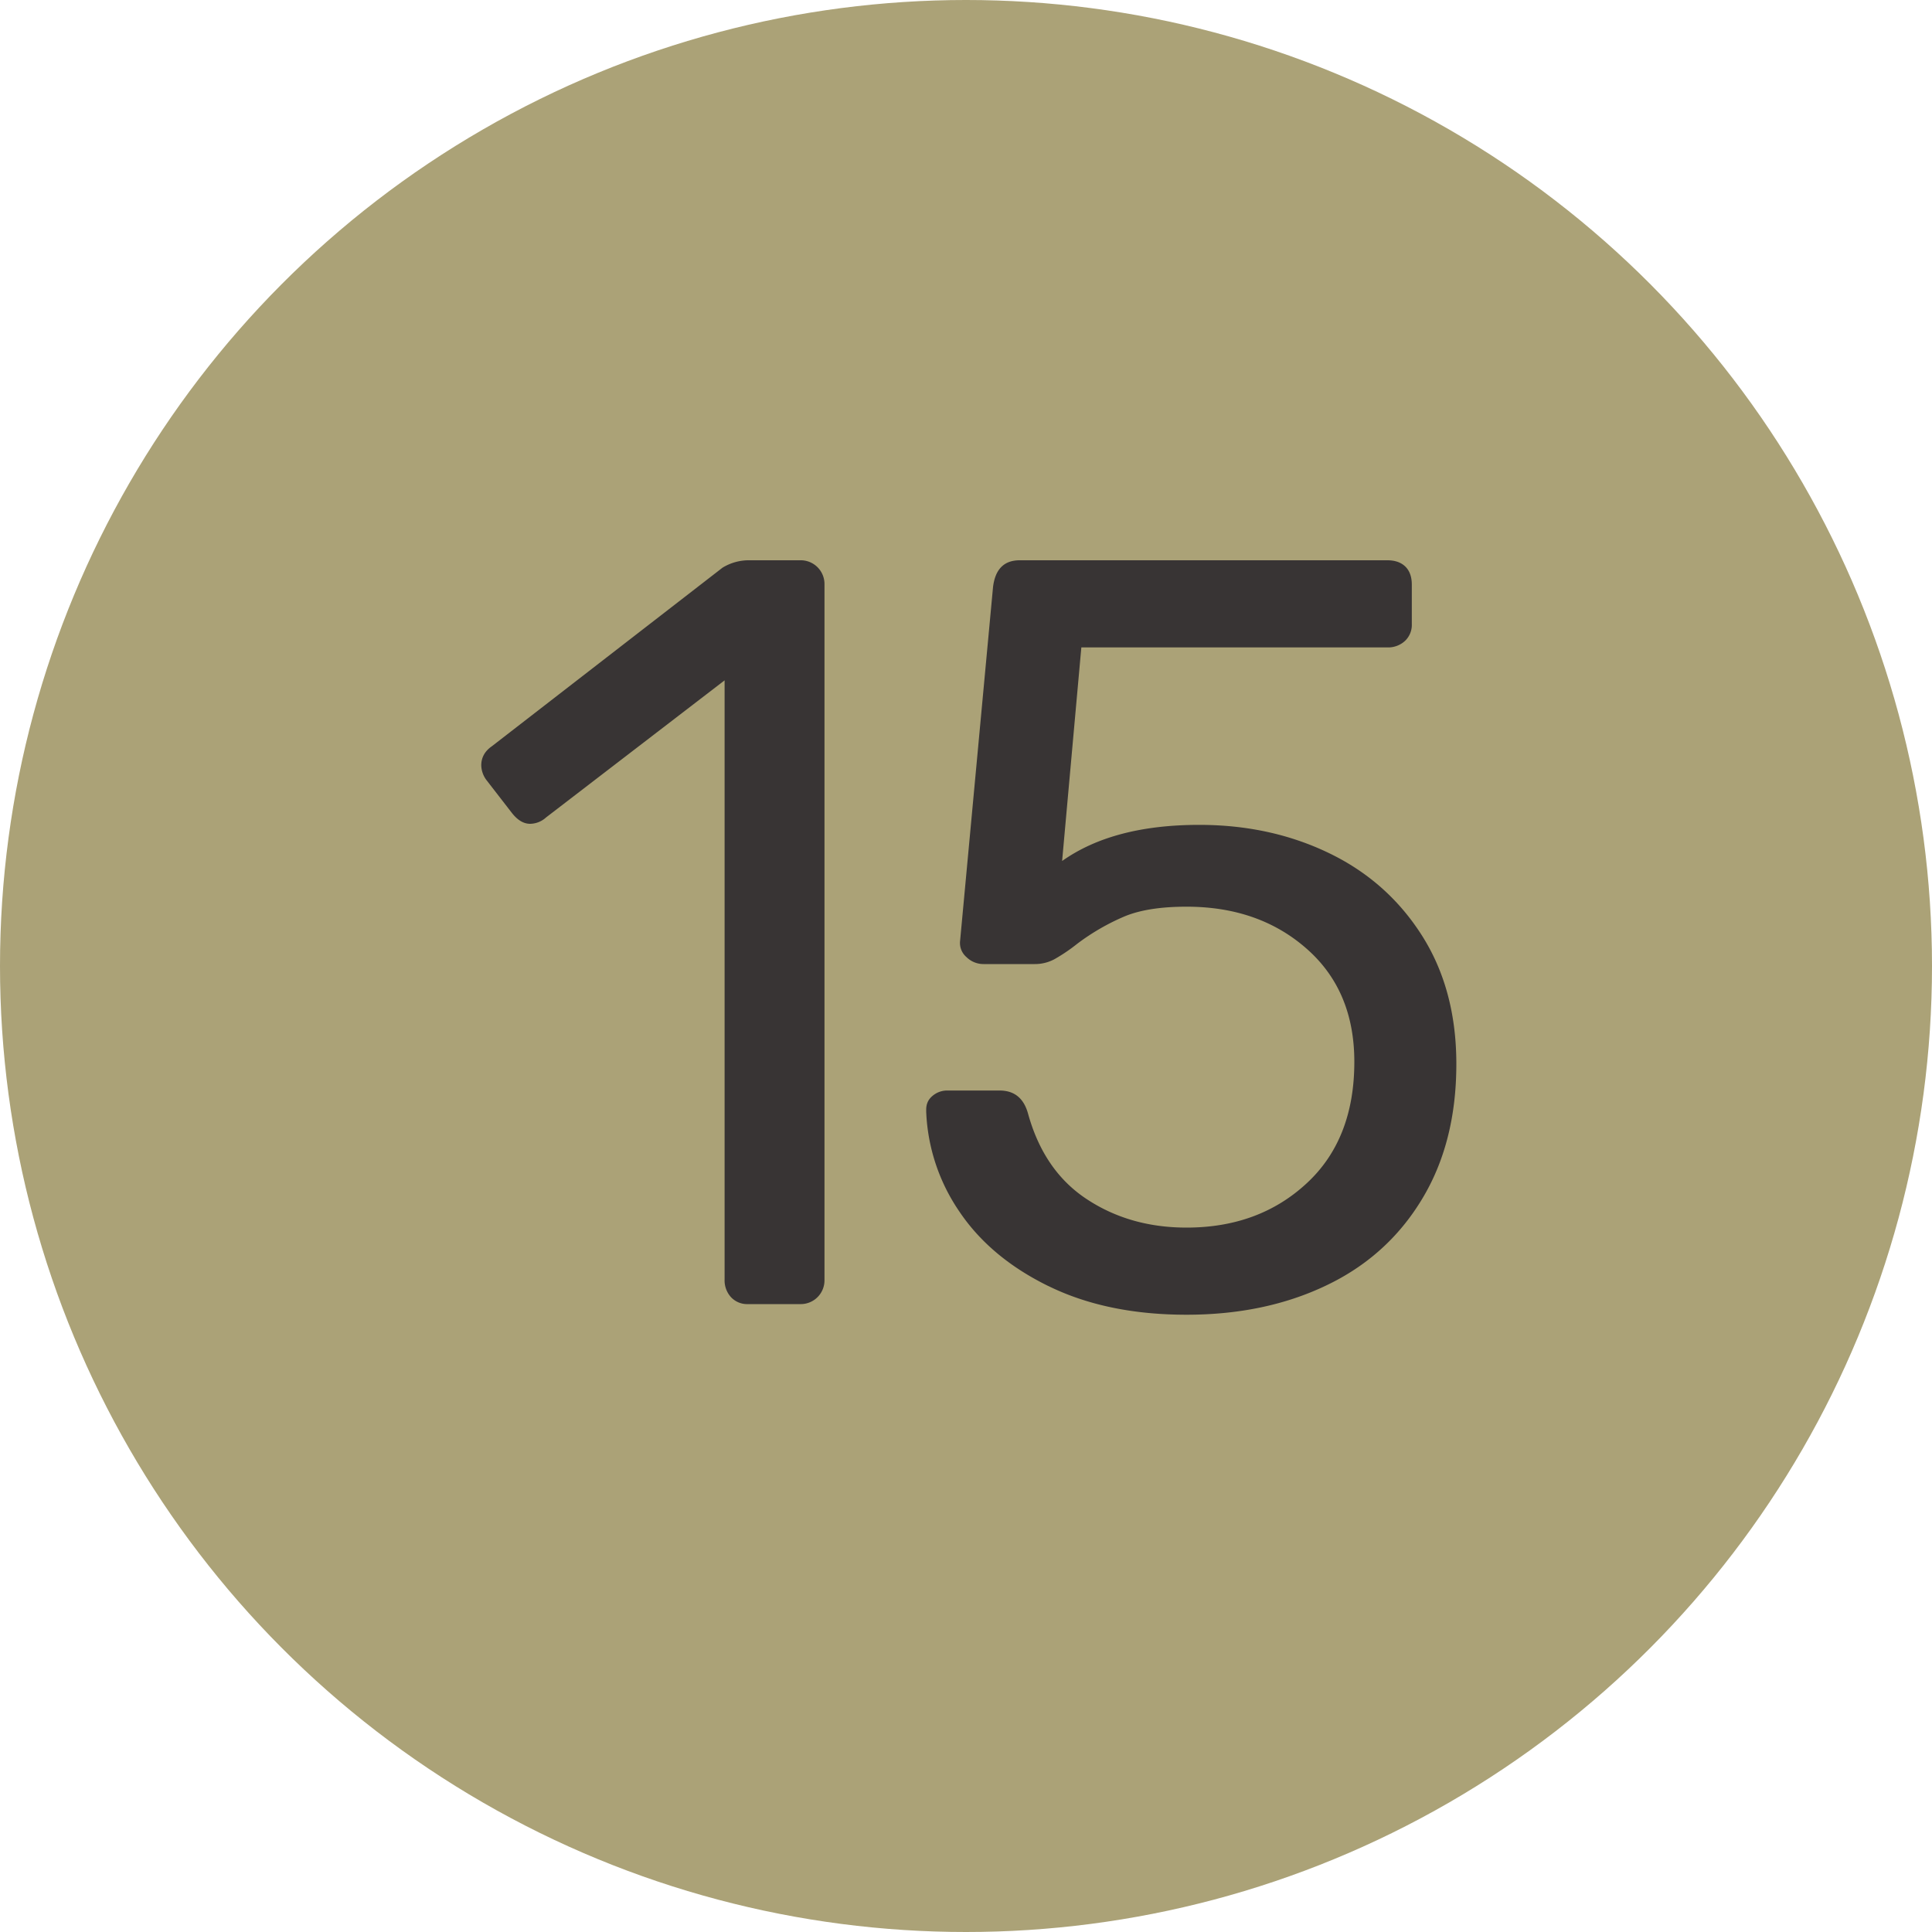
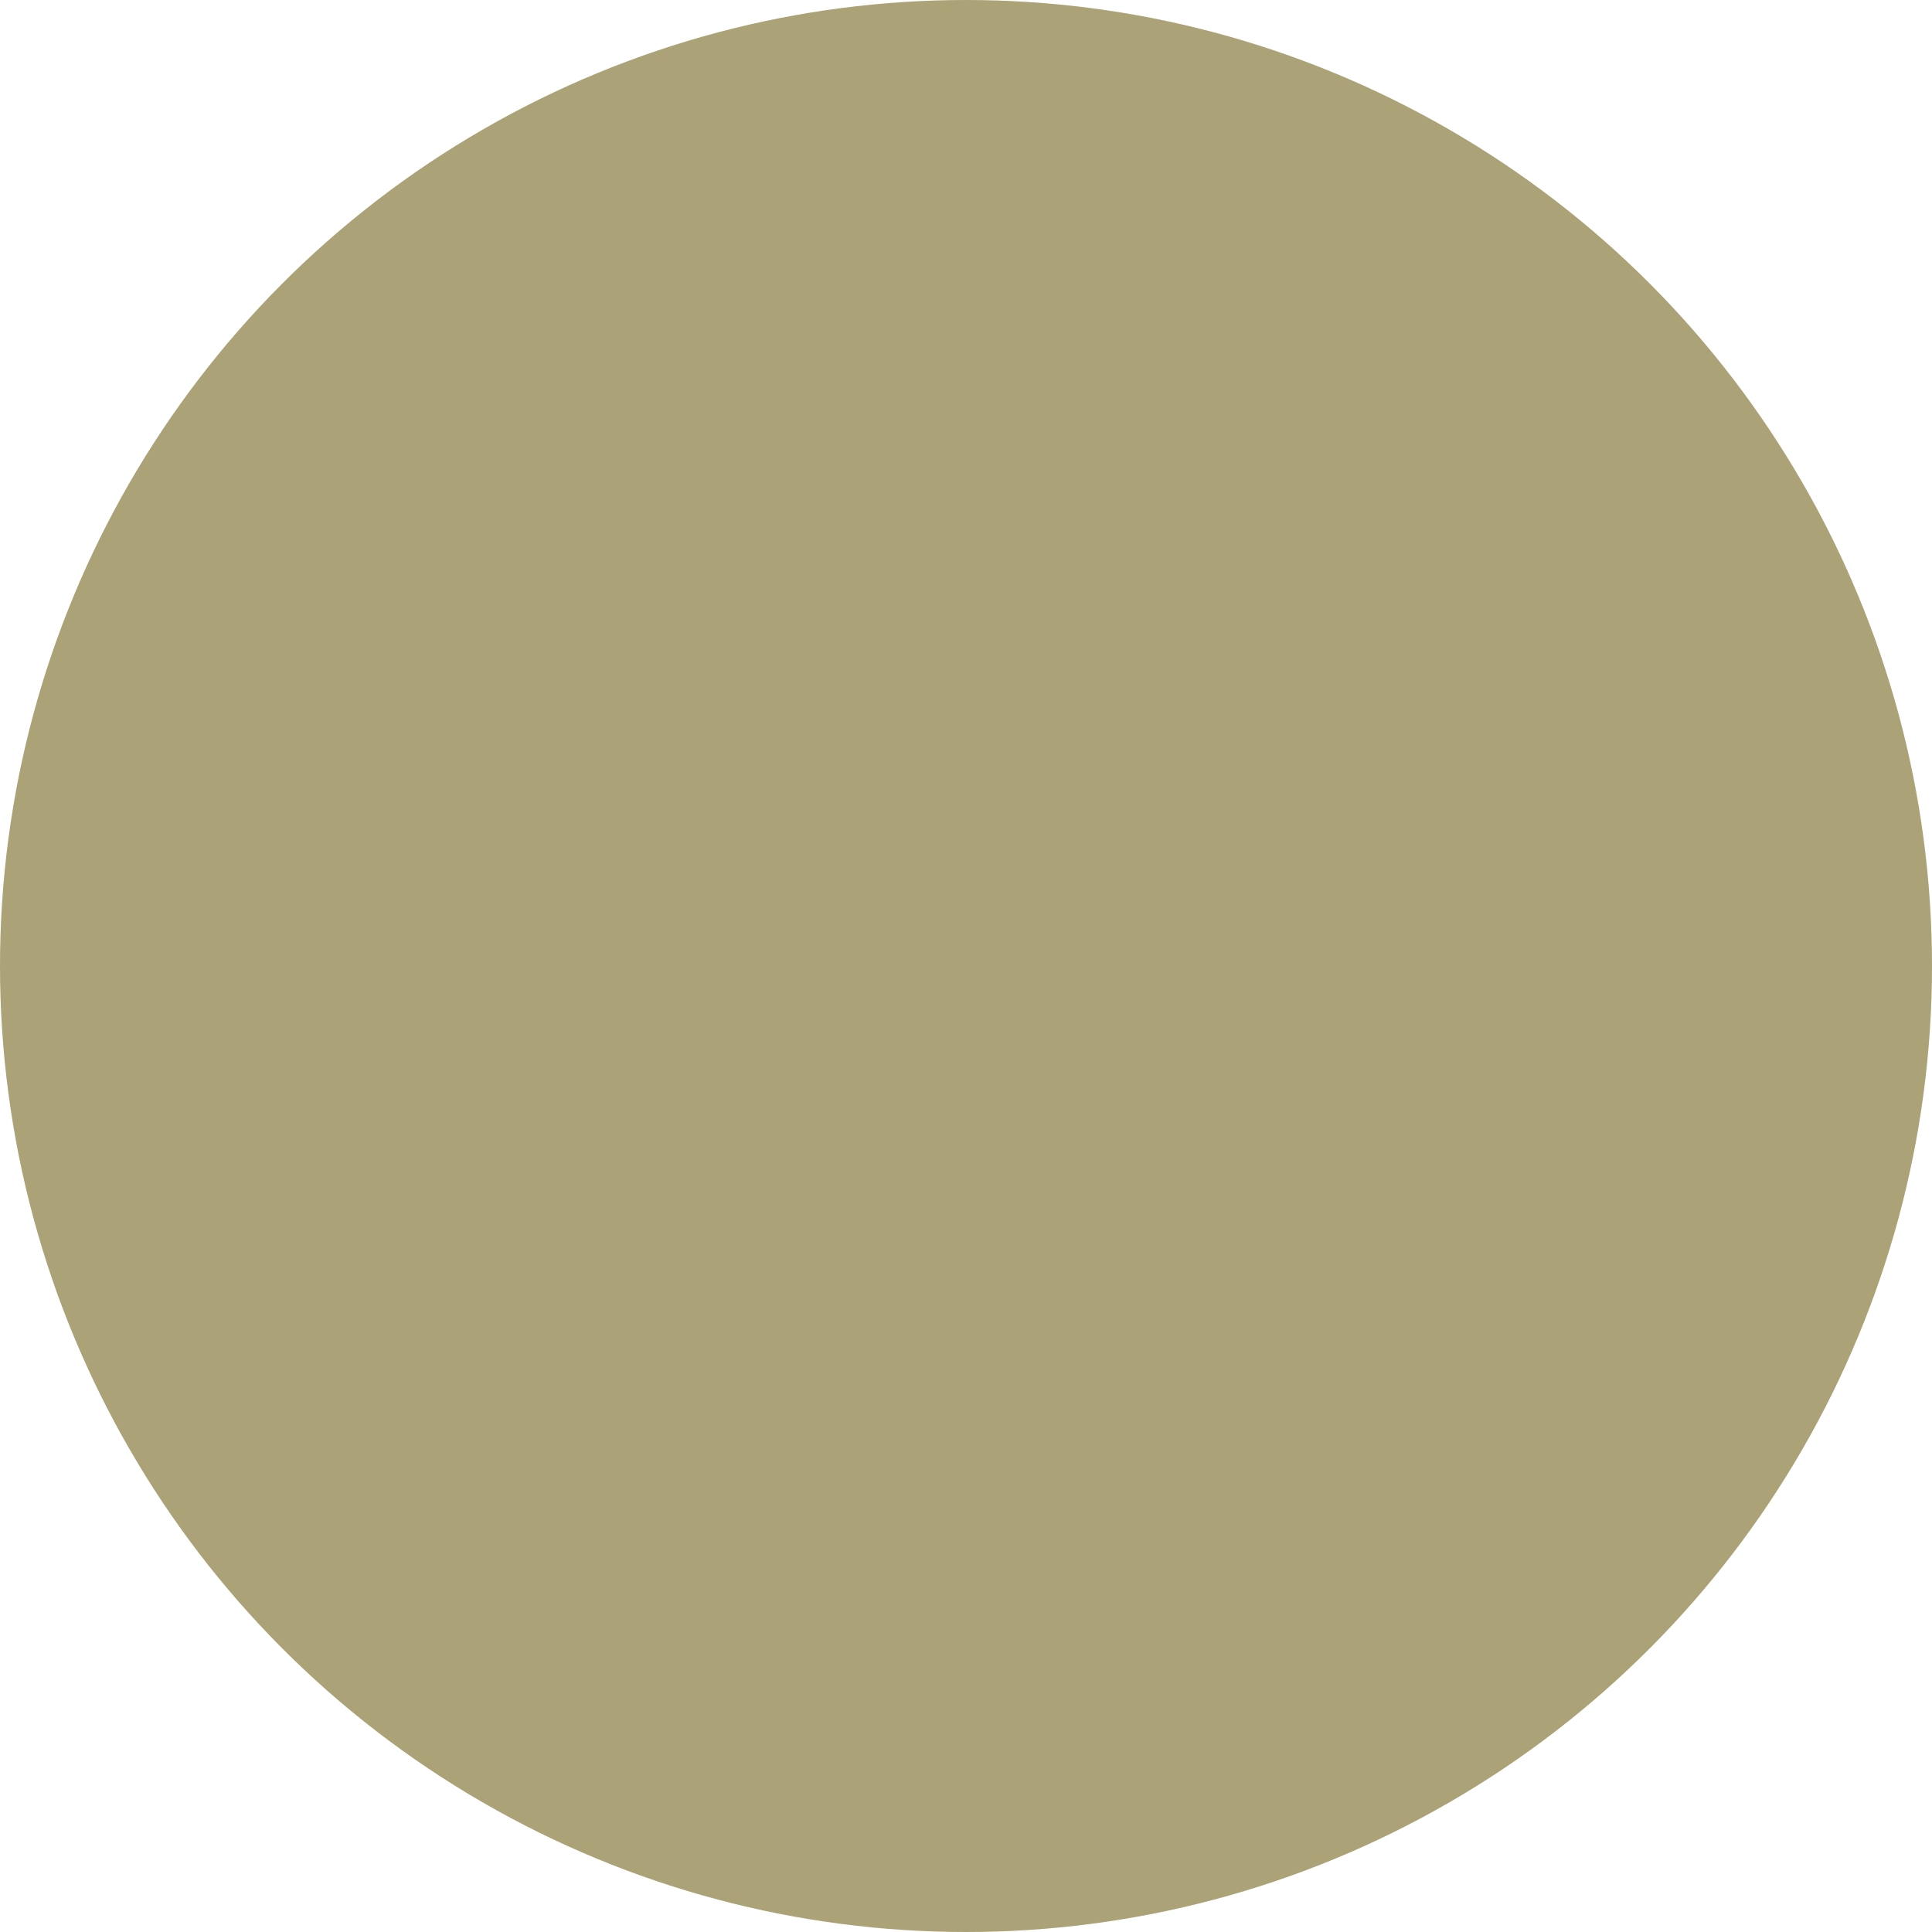
<svg xmlns="http://www.w3.org/2000/svg" width="20" height="20" viewBox="0 0 20 20">
  <title>green-15</title>
  <g fill="none" fill-rule="evenodd">
    <circle fill="#ABA277" cx="10" cy="10" r="10" />
-     <path d="M7.567 13.428a.257.257 0 0 1-.066-.181V7.043L5.653 8.462a.25.25 0 0 1-.165.066c-.067 0-.129-.037-.187-.11l-.264-.341a.264.264 0 0 1-.055-.154c0-.08.036-.147.11-.198l2.387-1.848a.521.521 0 0 1 .286-.077h.517a.246.246 0 0 1 .253.253v7.194a.246.246 0 0 1-.253.253h-.54a.228.228 0 0 1-.175-.072zm3.285-.115c-.403-.198-.71-.456-.924-.776a1.966 1.966 0 0 1-.34-1.028v-.022c0-.059.021-.106.066-.143a.233.233 0 0 1 .153-.055h.54c.154 0 .252.08.296.242.11.396.314.691.611.885.297.195.64.292 1.029.292.498 0 .912-.152 1.242-.457.33-.304.495-.724.495-1.259 0-.491-.164-.882-.495-1.172-.33-.29-.744-.434-1.242-.434-.265 0-.477.033-.638.099a2.315 2.315 0 0 0-.495.286 1.782 1.782 0 0 1-.237.16.428.428 0 0 1-.204.049h-.527a.251.251 0 0 1-.177-.072.193.193 0 0 1-.066-.17l.341-3.663c.023-.183.114-.275.276-.275h3.806c.08 0 .142.022.187.066.044.044.066.106.066.187v.407a.228.228 0 0 1-.072.176.257.257 0 0 1-.181.066h-3.168l-.199 2.211c.353-.25.825-.374 1.42-.374.49 0 .938.097 1.342.292.403.194.724.478.962.852s.357.818.357 1.331c0 .543-.119 1.01-.357 1.402-.238.393-.568.69-.99.891-.422.202-.904.303-1.446.303-.55 0-1.027-.099-1.43-.297z" fill="#383434" />
  </g>
</svg>